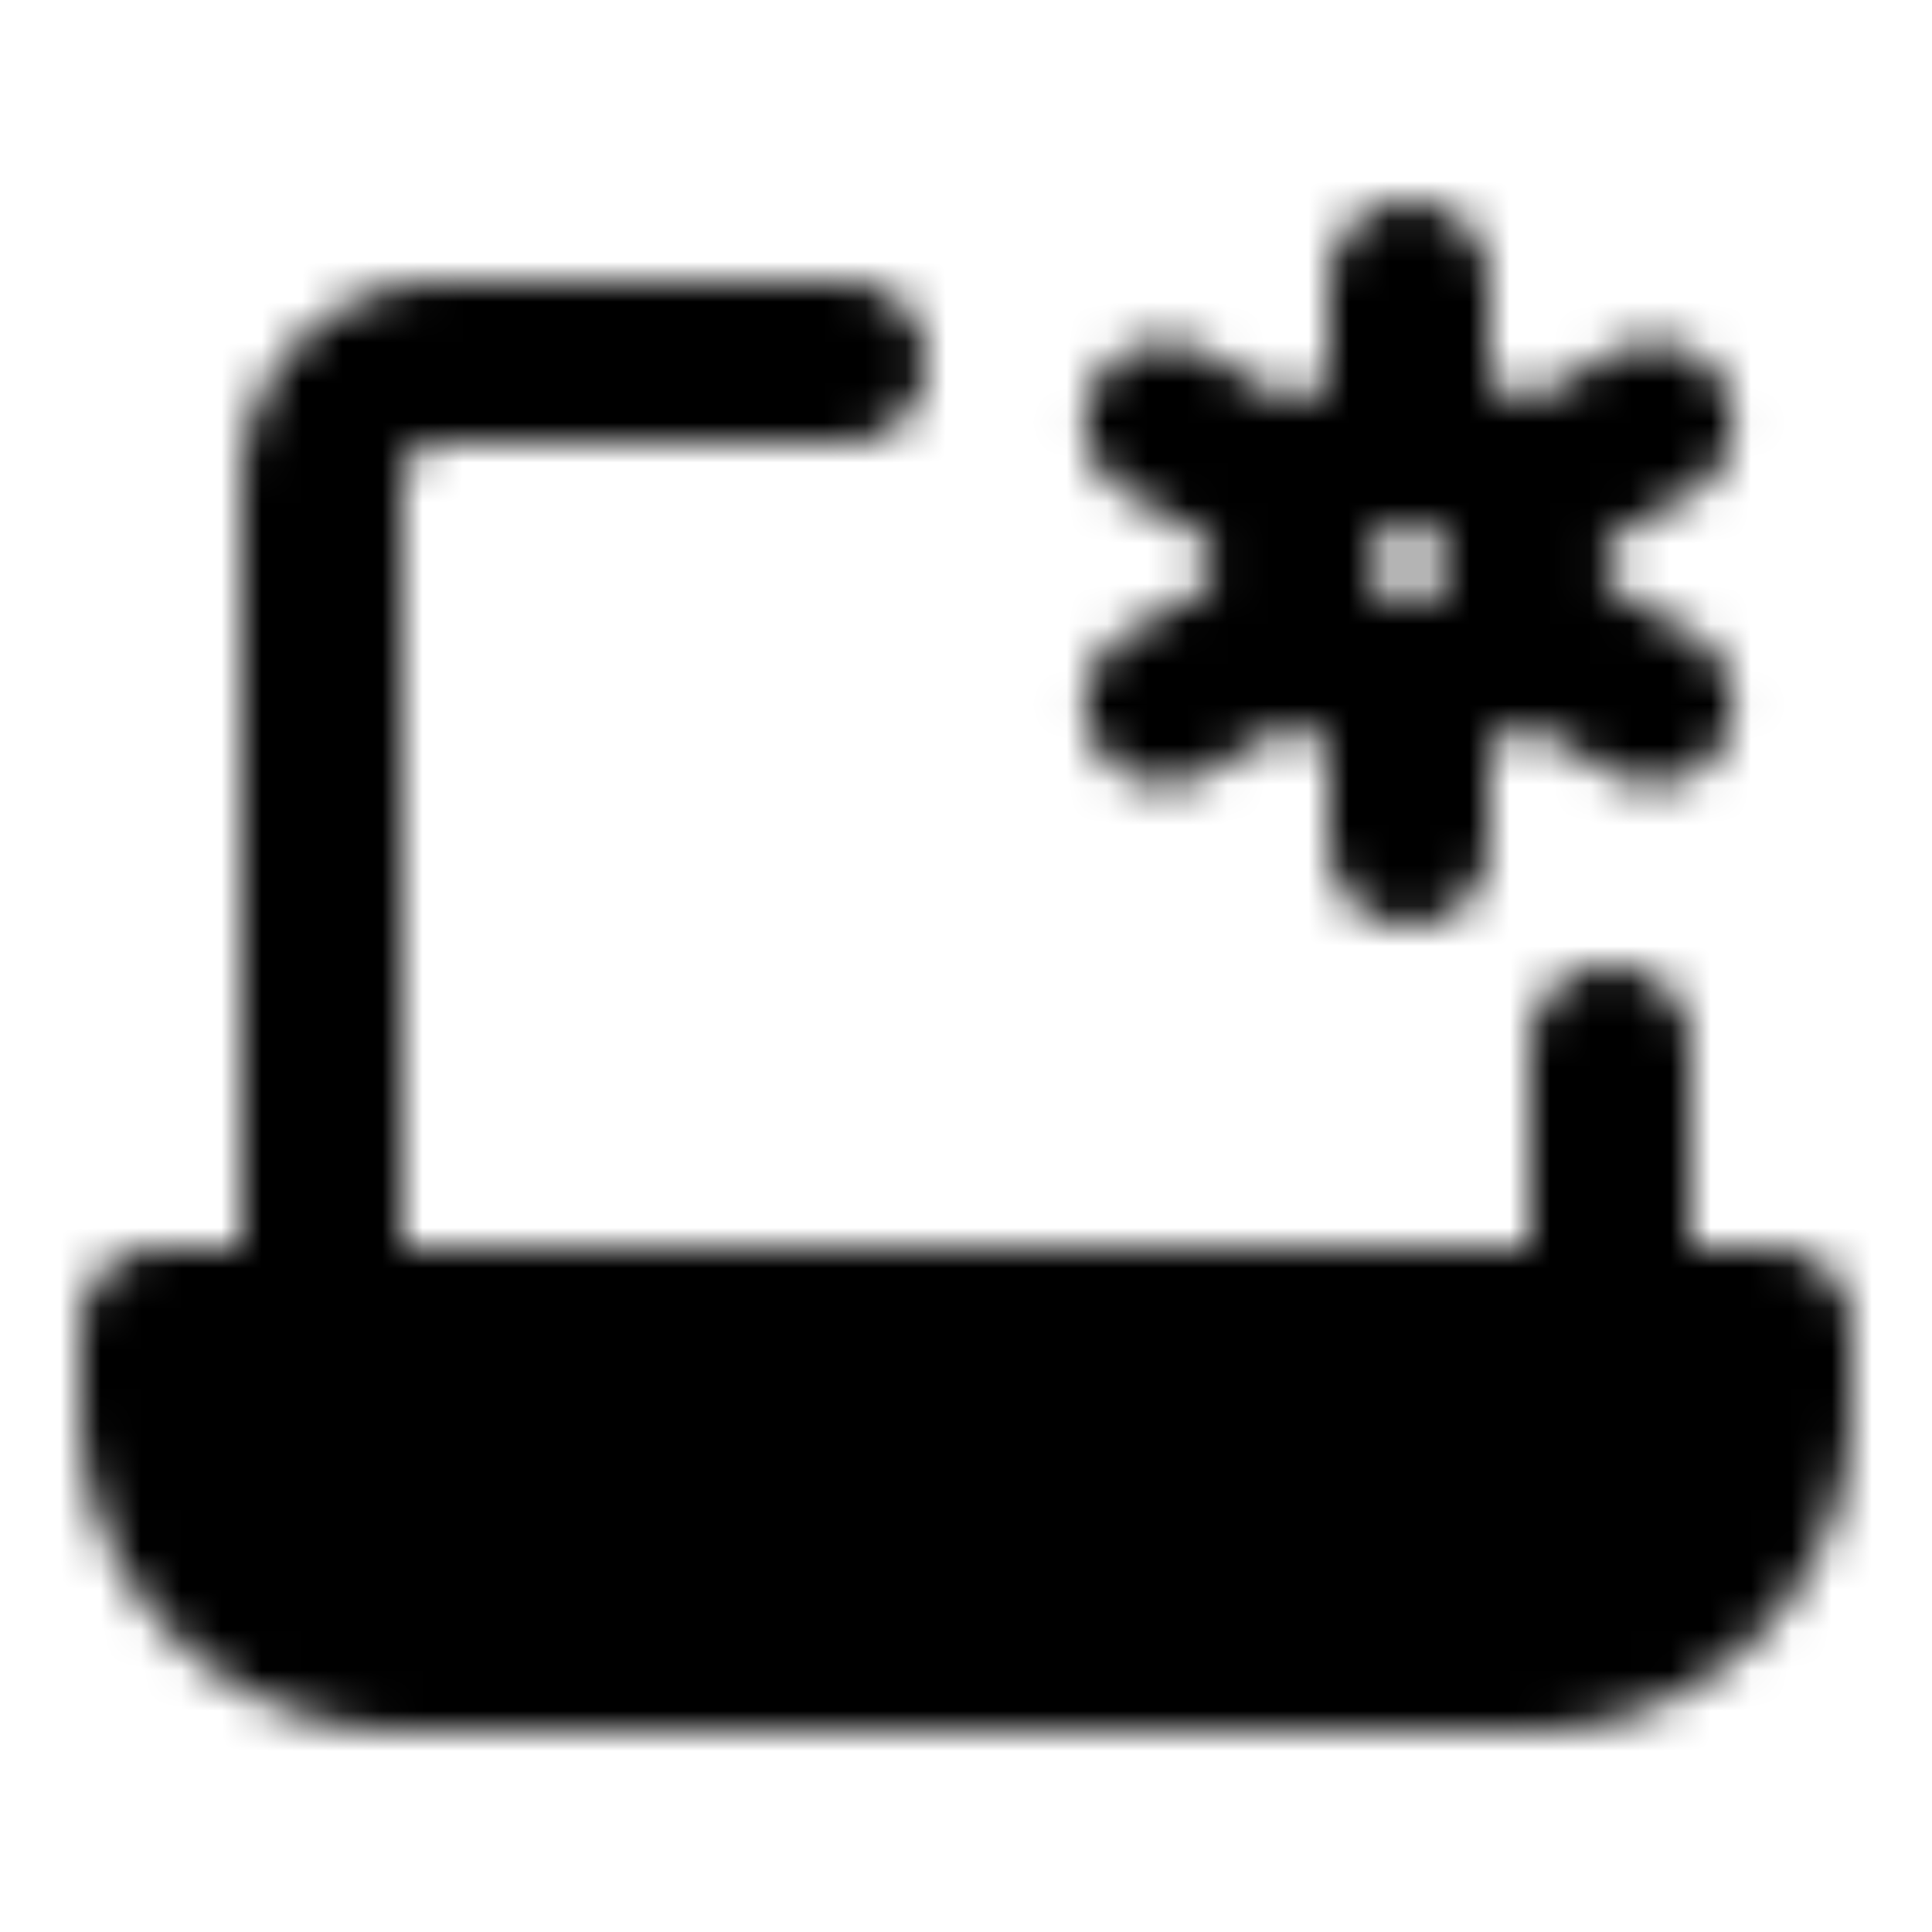
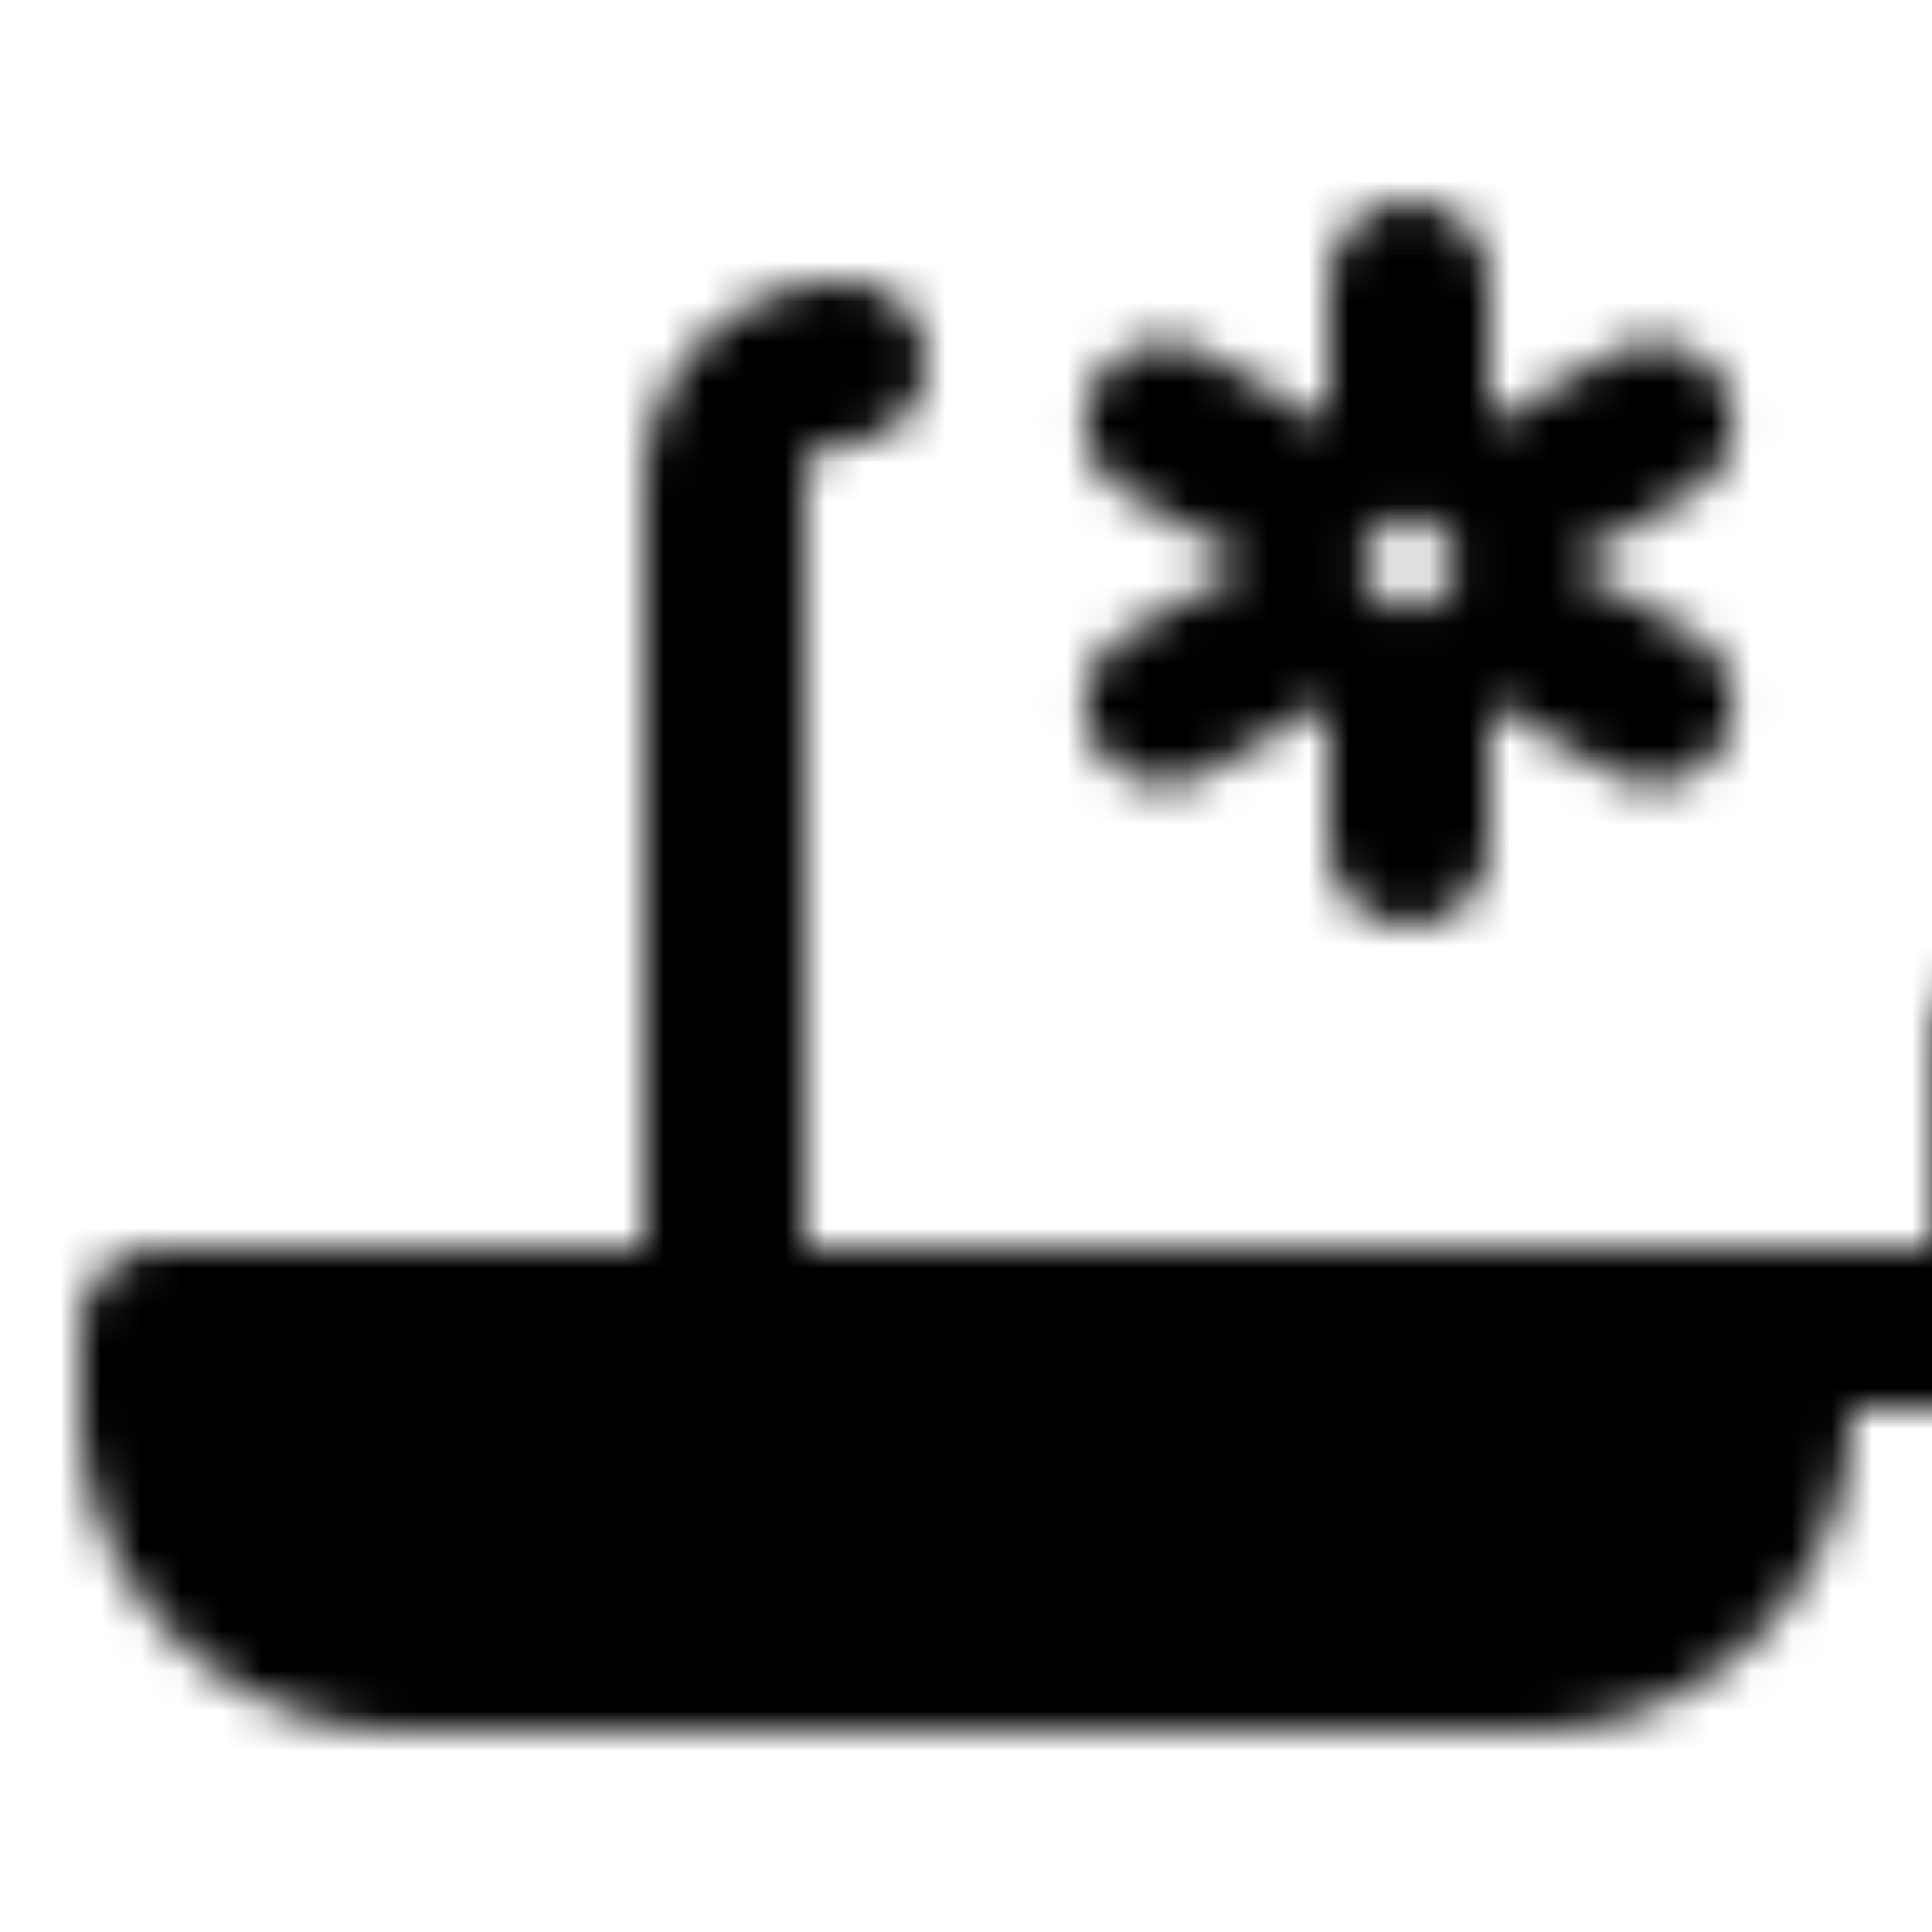
<svg xmlns="http://www.w3.org/2000/svg" width="800" height="800" viewBox="0 0 48 48">
  <defs>
    <mask id="ipTSettingLaptop0">
      <g fill="none" stroke="#fff" stroke-width="4">
-         <path stroke-linecap="round" stroke-linejoin="round" d="M21 9H11a3 3 0 0 0-3 3v21h32v-7" />
+         <path stroke-linecap="round" stroke-linejoin="round" d="M21 9a3 3 0 0 0-3 3v21h32v-7" />
        <path fill="#555" stroke-linejoin="round" d="M4 33h40v2a6 6 0 0 1-6 6H10a6 6 0 0 1-6-6z" />
-         <circle cx="35" cy="14" r="3" />
        <path stroke-linecap="round" stroke-linejoin="round" d="M35 21v-4m0-6V7m-6.062 10.5l3.464-2m5.196-3l3.464-2m-12.124 0l3.464 2m5.196 3l3.464 2" />
      </g>
    </mask>
  </defs>
  <path fill="currentColor" d="M0 0h48v48H0z" mask="url(#ipTSettingLaptop0)" />
</svg>